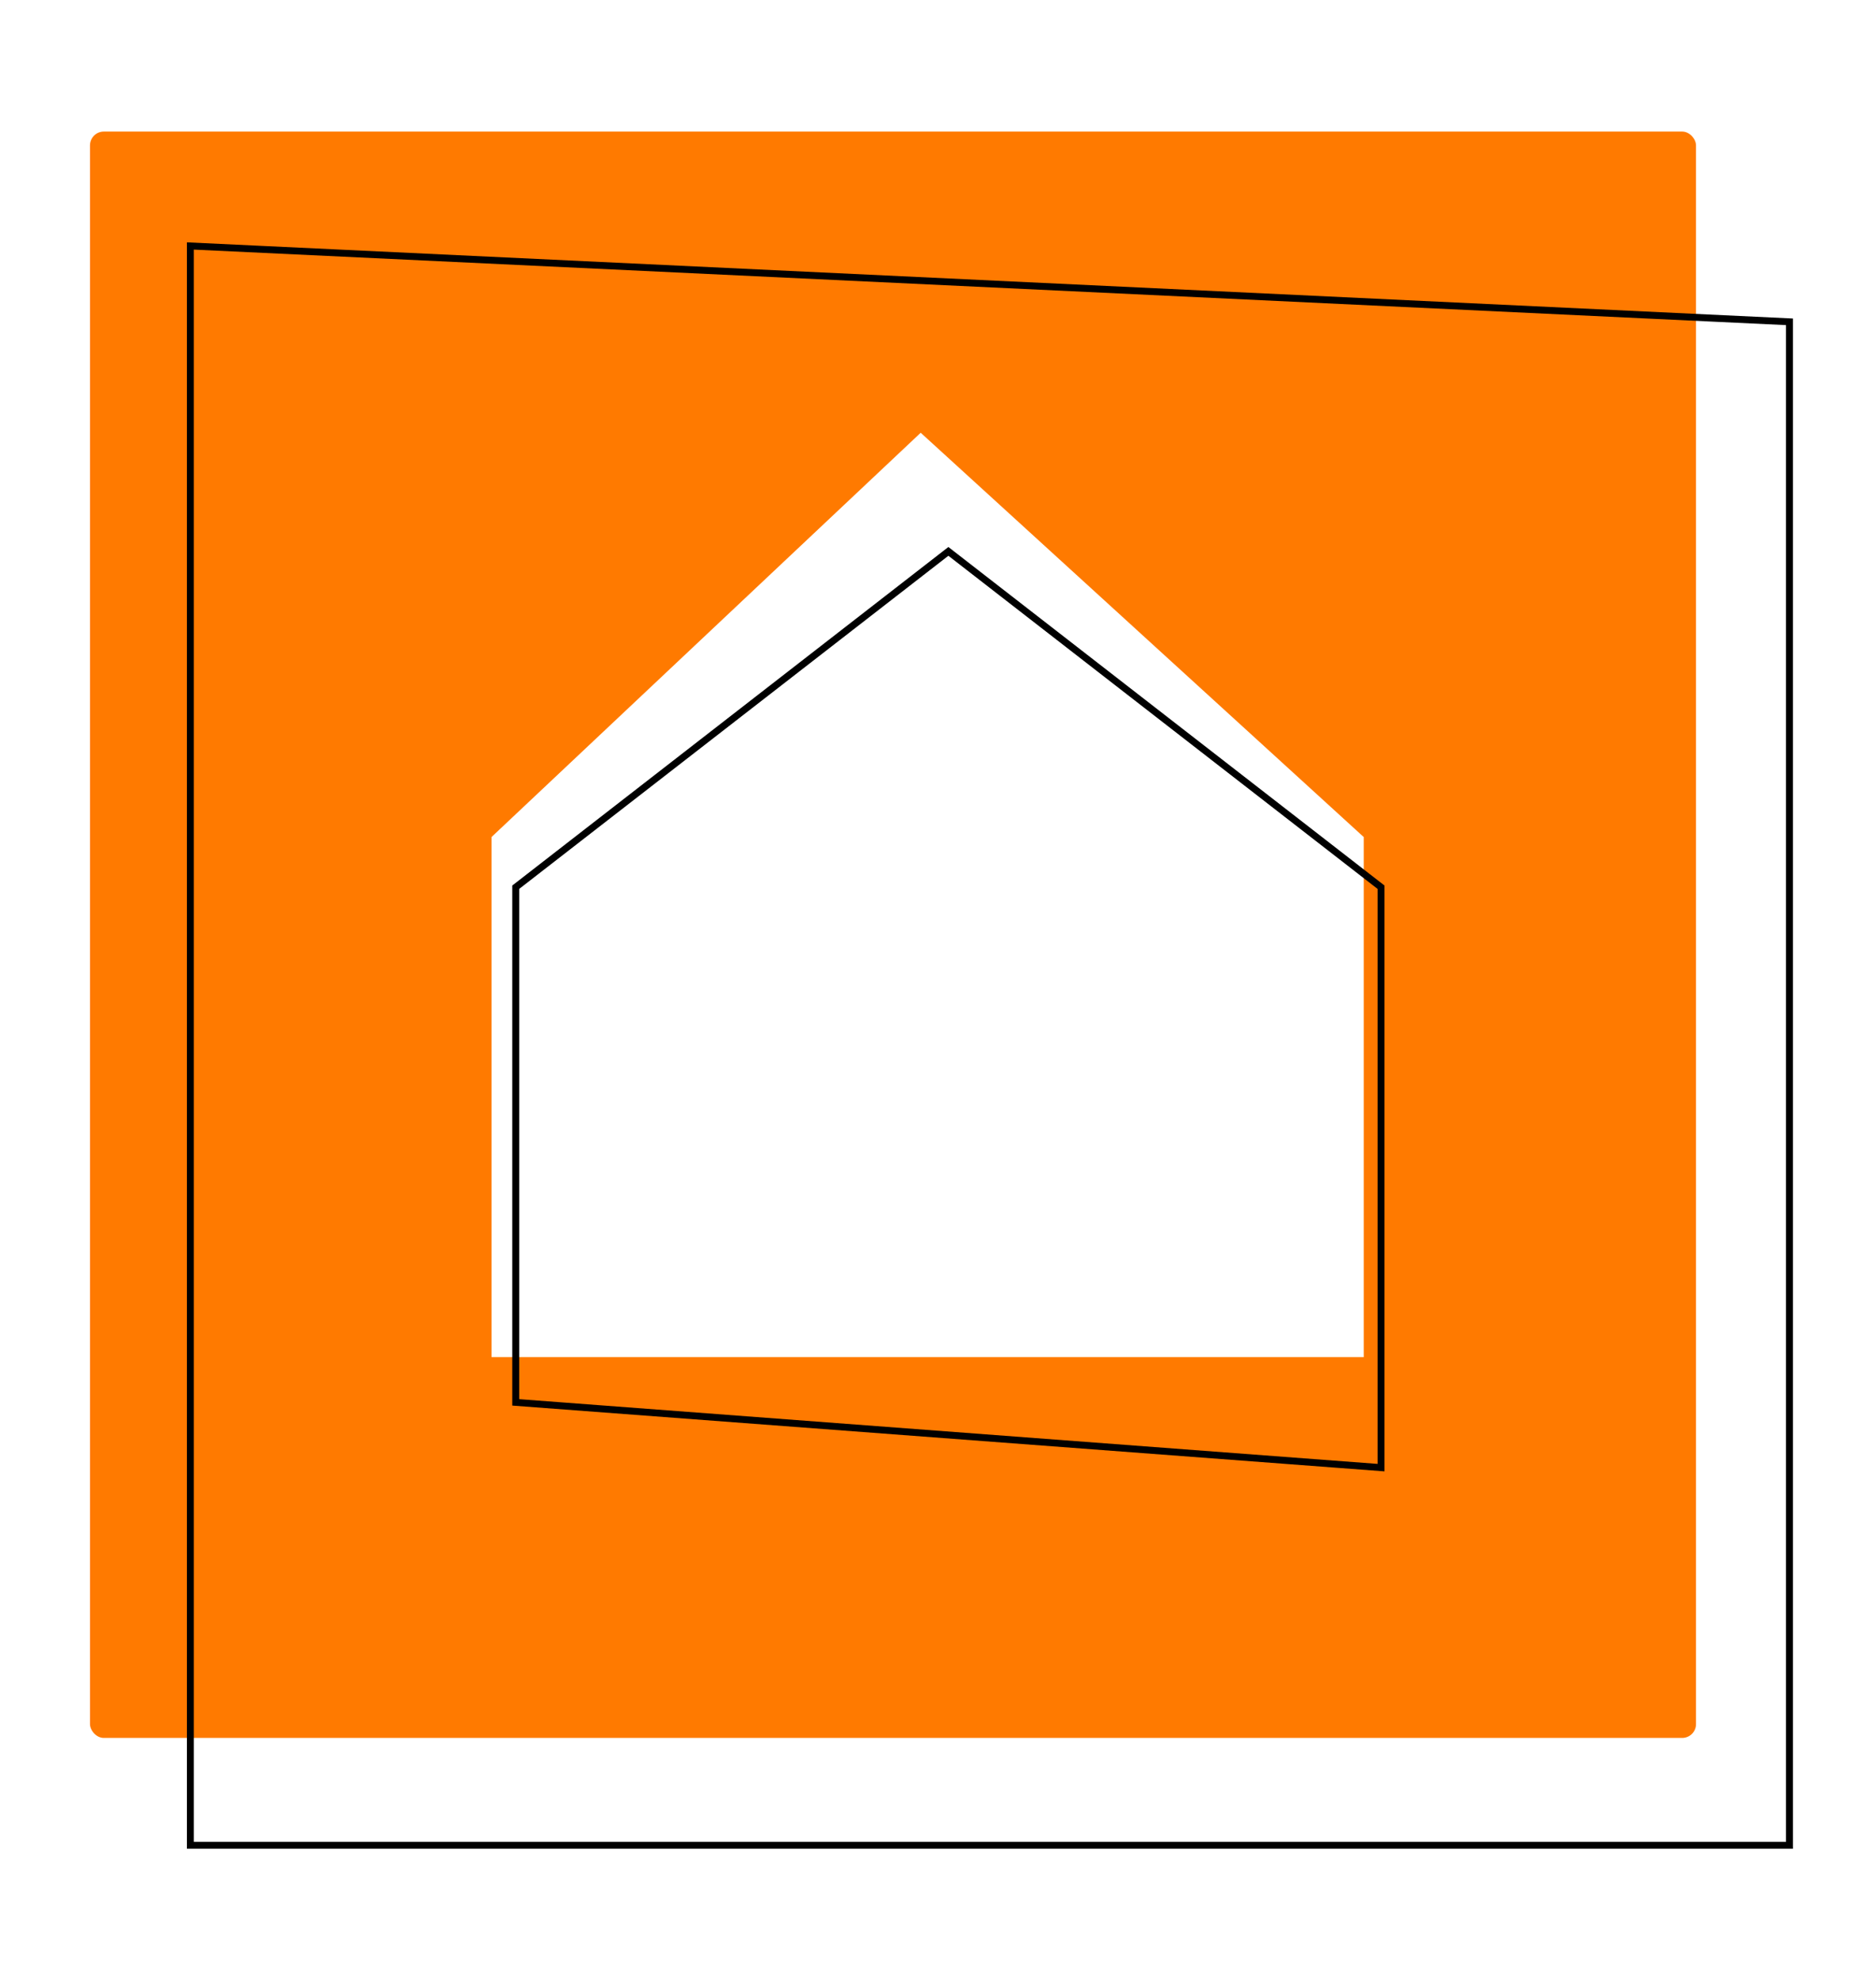
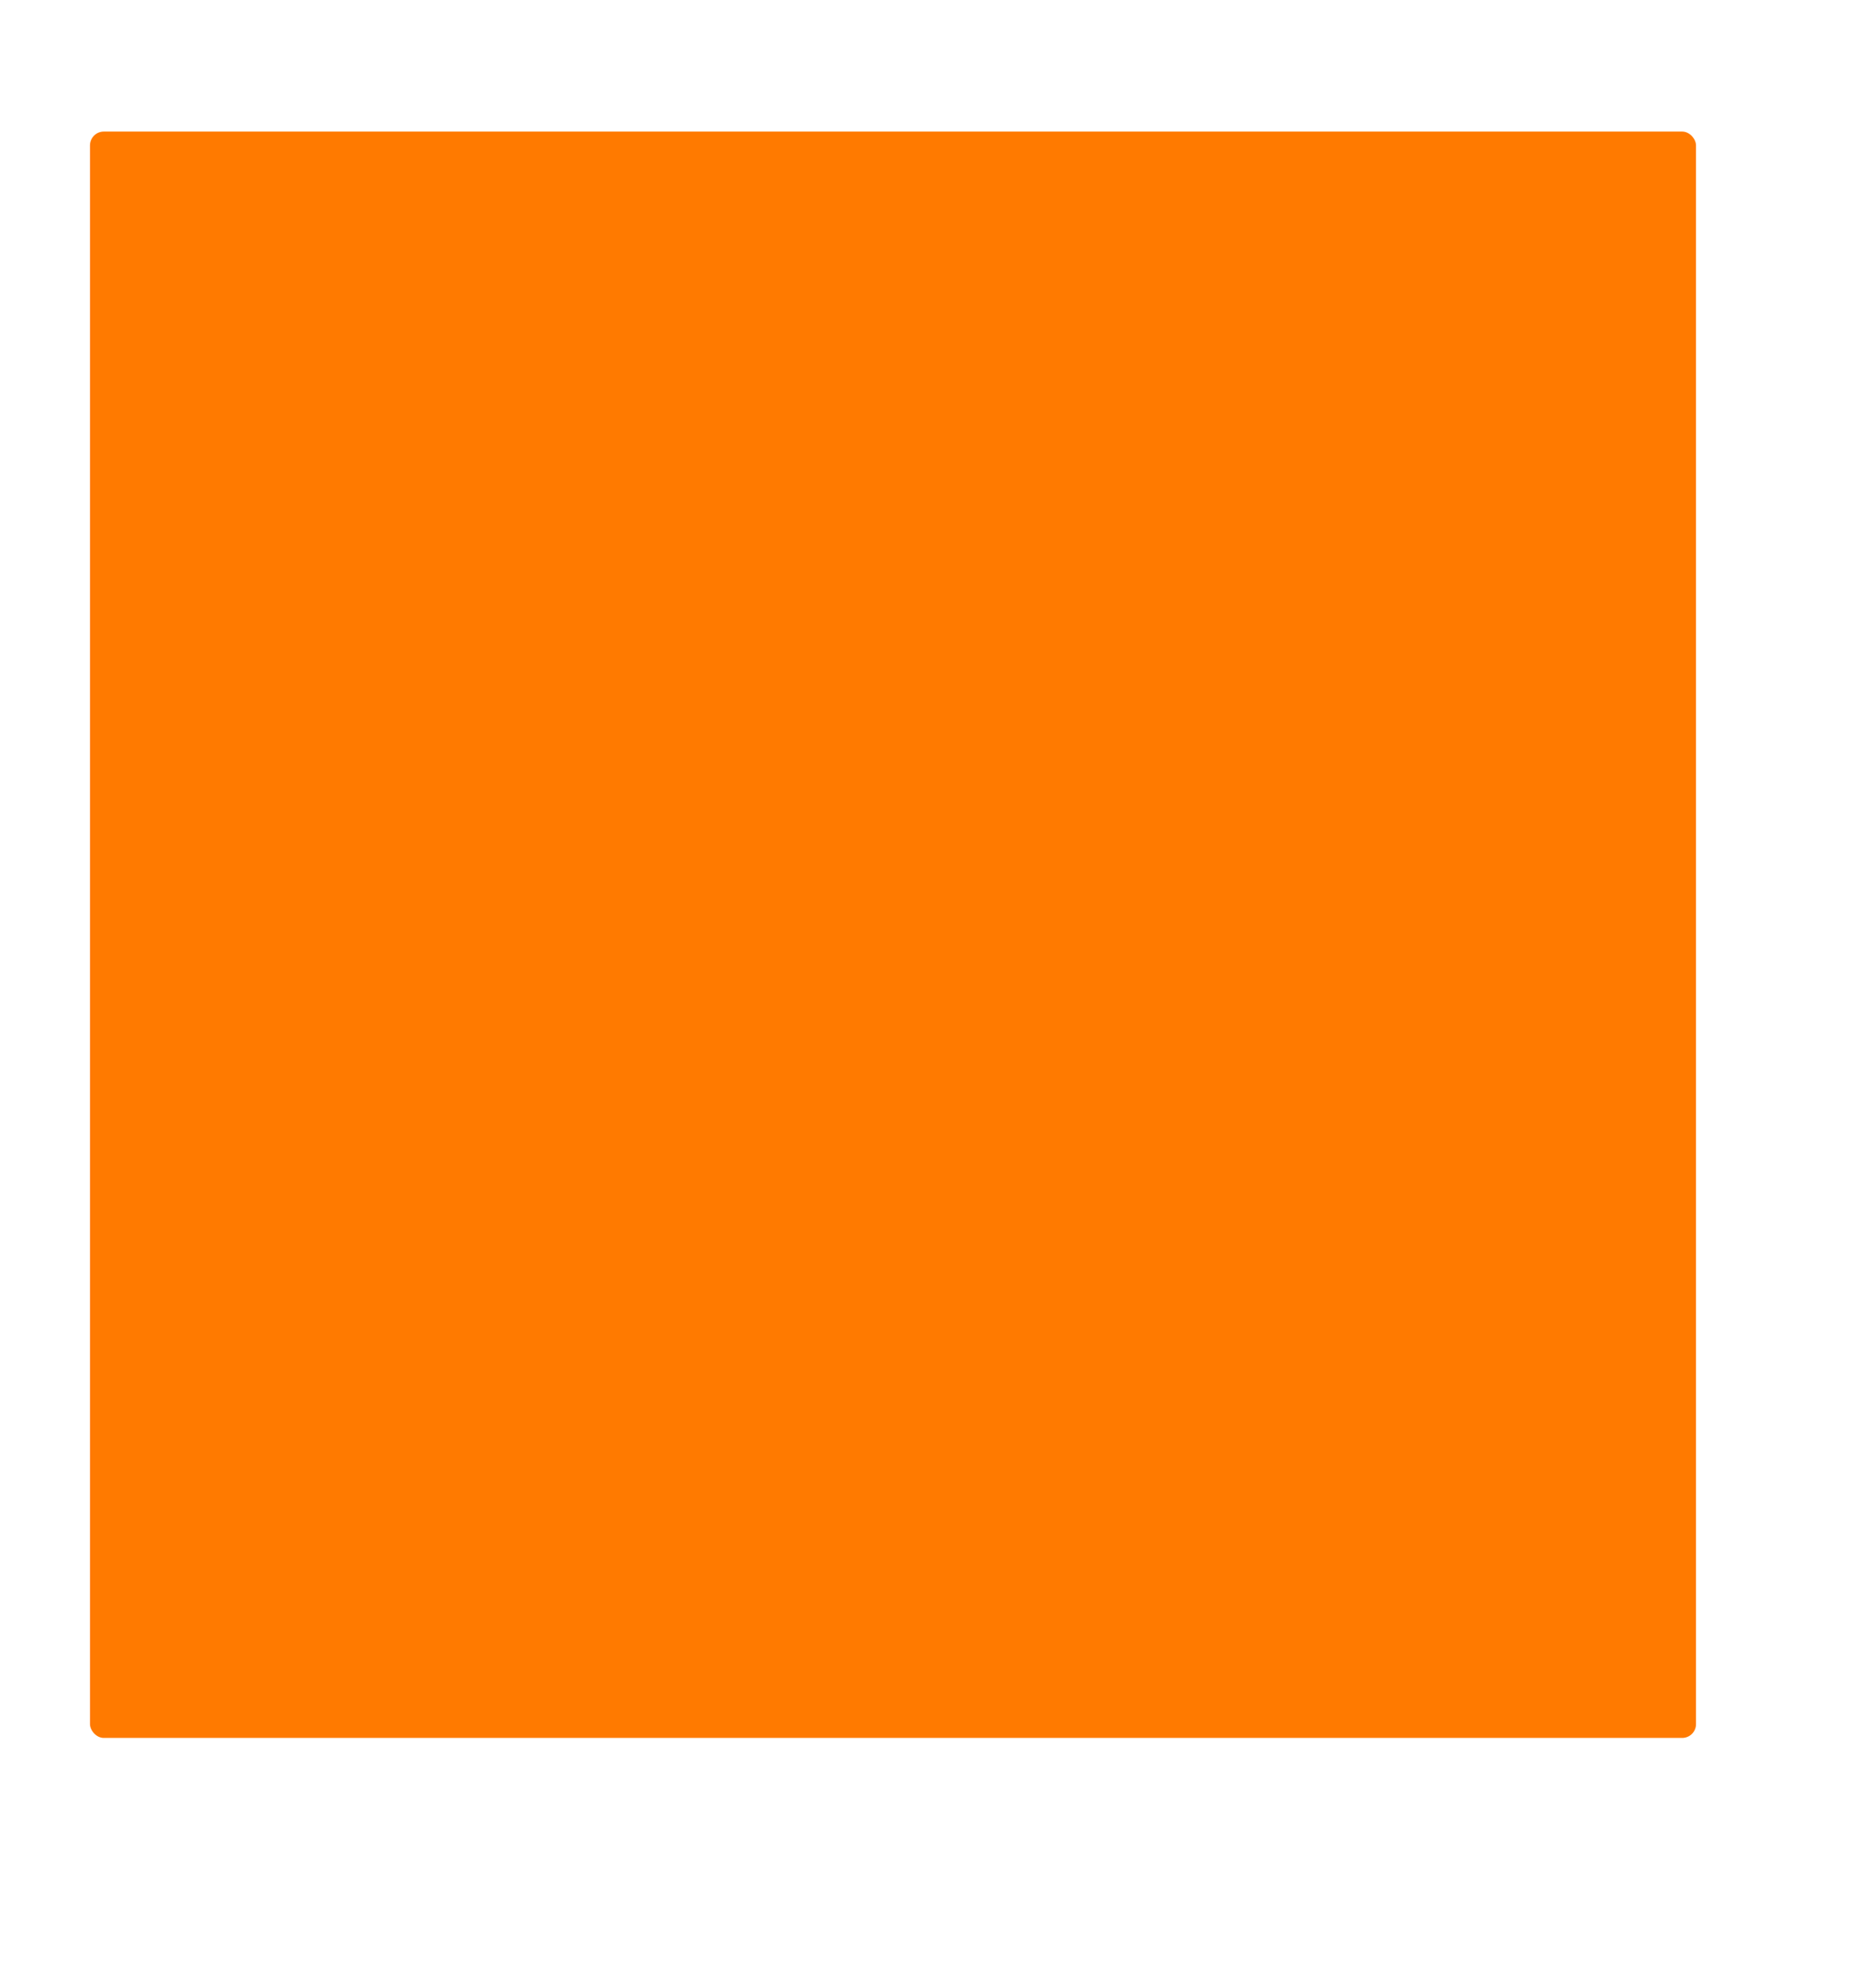
<svg xmlns="http://www.w3.org/2000/svg" width="271" height="286" viewBox="0 0 271 286" fill="none">
-   <rect width="271" height="286" fill="white" />
  <rect x="13" y="19" width="232" height="232" rx="2" fill="#FF7A00" />
-   <path d="M258.5 46.477V266.5H27.5V35.524L258.5 46.477Z" stroke="black" />
-   <path d="M71 120.891L133 62.5L197 120.891V196H71V120.891Z" fill="white" />
-   <path d="M137 79.633L199.5 128.136V211.961L74.5 202.536V128.136L137 79.633Z" stroke="black" />
</svg>